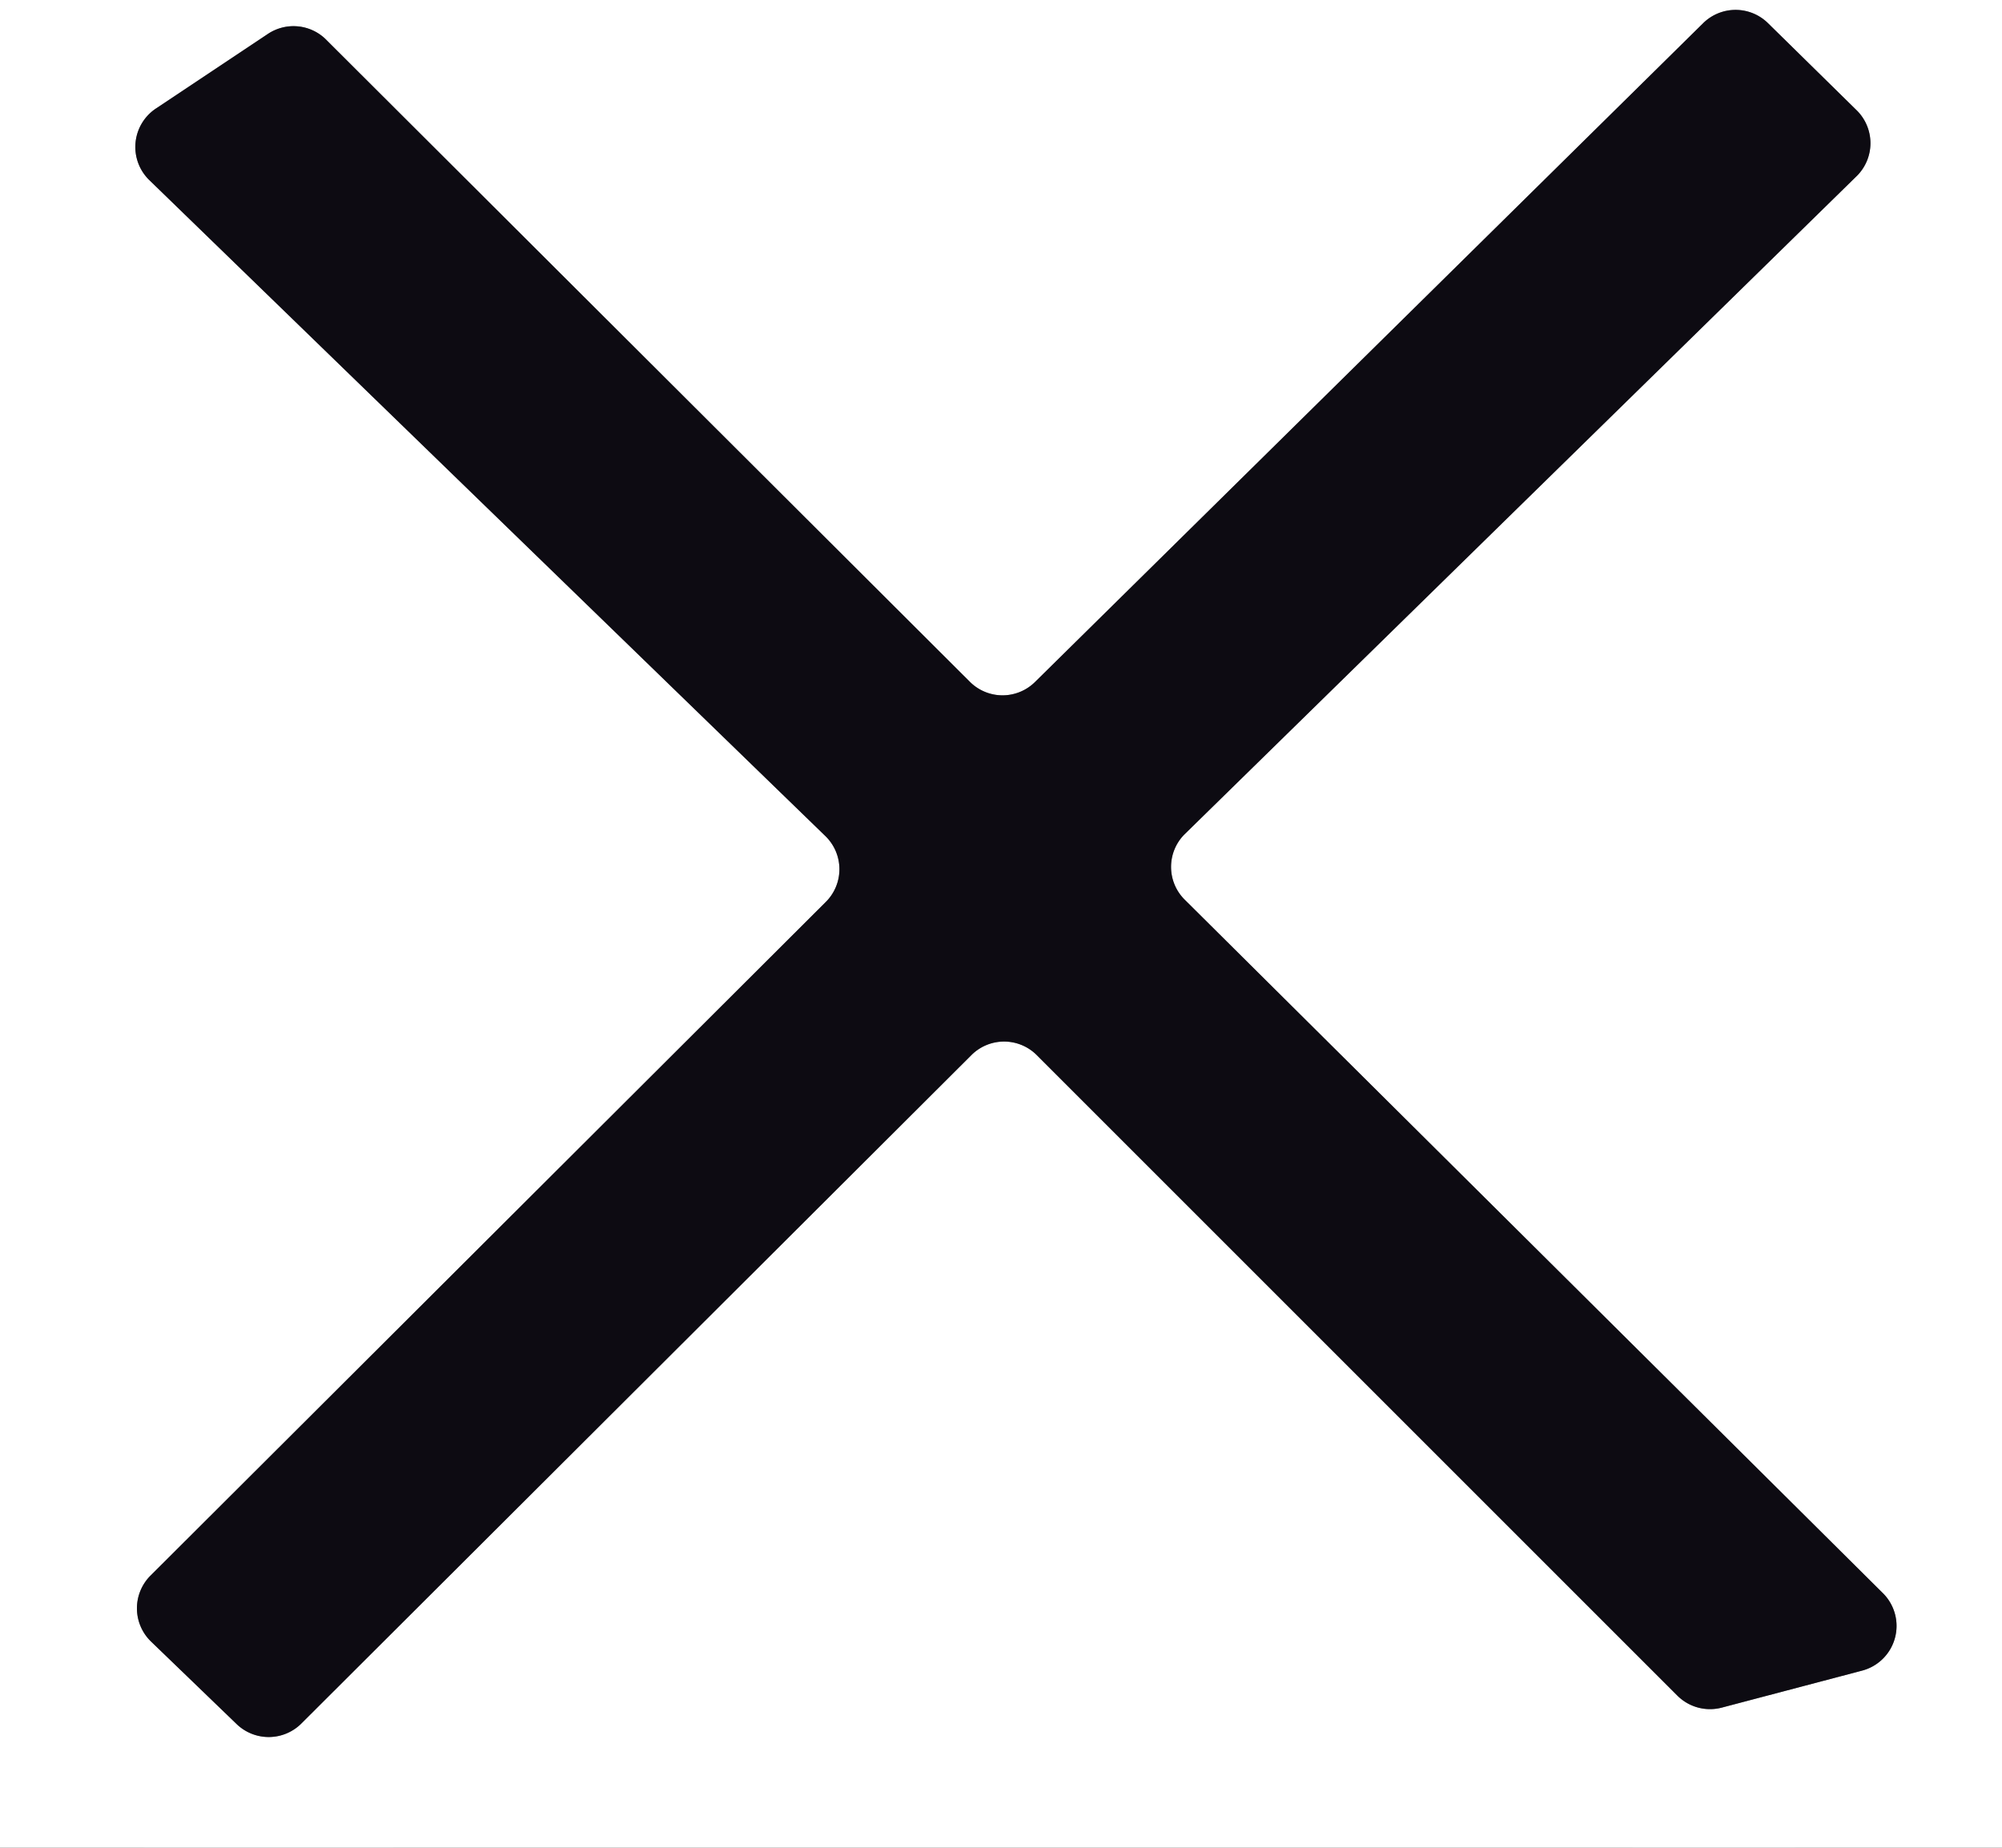
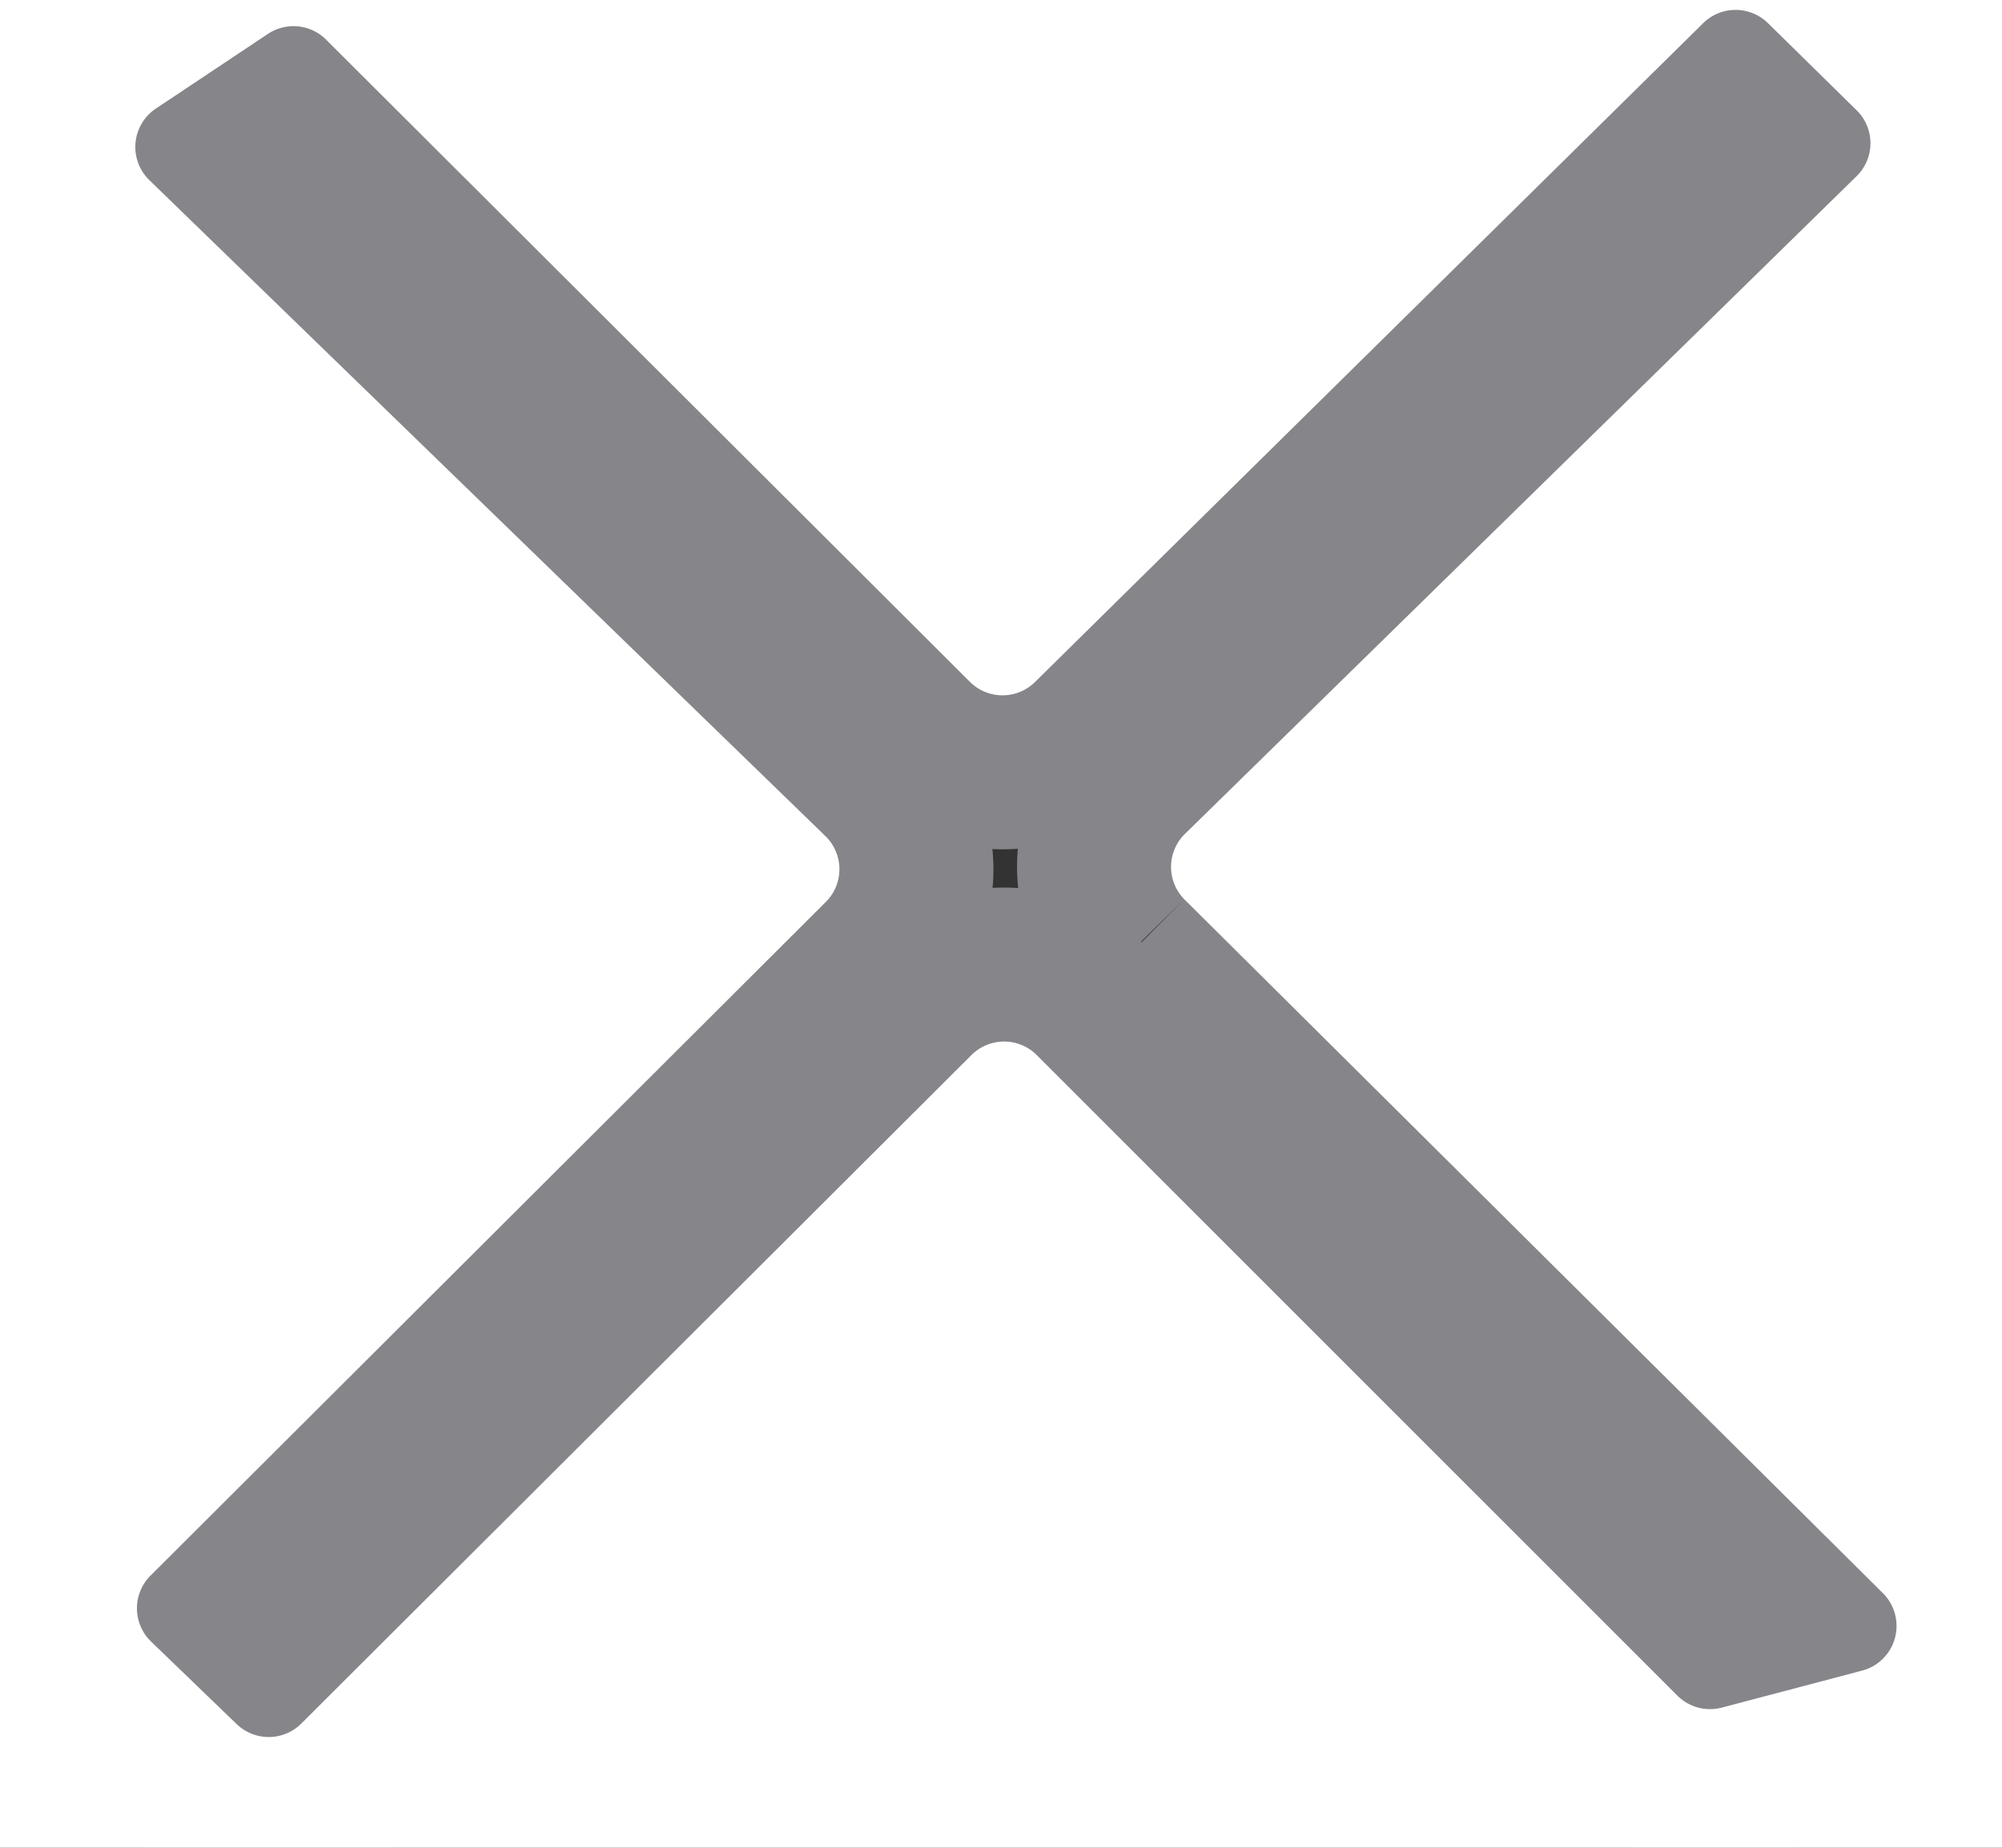
<svg xmlns="http://www.w3.org/2000/svg" version="1.1" viewBox="0.00 0.00 13.00 12.00">
  <rect x="0.00" y="0.00" width="13.00" height="12.00" fill="#333333" stroke="none" />
  <path stroke="#868589" stroke-width="2.00" fill="none" stroke-linecap="butt" vector-effect="non-scaling-stroke" d="   M 7.69 5.84   A 0.30 0.30 0.0 0 1 7.69 5.42   L 12.06 1.14   A 0.30 0.30 0.0 0 0 12.06 0.72   L 11.48 0.15   A 0.30 0.30 0.0 0 0 11.06 0.15   L 6.72 4.43   A 0.30 0.30 0.0 0 1 6.30 4.43   L 2.11 0.25   A 0.30 0.30 0.0 0 0 1.74 0.22   L 1.02 0.70   A 0.30 0.30 0.0 0 0 0.97 1.17   L 5.36 5.43   A 0.30 0.30 0.0 0 1 5.36 5.86   L 0.98 10.23   A 0.30 0.30 0.0 0 0 0.98 10.66   L 1.54 11.20   A 0.30 0.30 0.0 0 0 1.96 11.19   L 6.31 6.85   A 0.30 0.30 0.0 0 1 6.73 6.85   L 10.89 11.01   A 0.30 0.30 0.0 0 0 11.18 11.09   L 12.09 10.85   A 0.30 0.30 0.0 0 0 12.23 10.35   L 7.69 5.84" />
  <path fill="#ffffff" d="   M 0.00 0.00   L 13.00 0.00   L 13.00 12.00   L 0.00 12.00   L 0.00 0.00   Z   M 7.69 5.84   A 0.30 0.30 0.0 0 1 7.69 5.42   L 12.06 1.14   A 0.30 0.30 0.0 0 0 12.06 0.72   L 11.48 0.15   A 0.30 0.30 0.0 0 0 11.06 0.15   L 6.72 4.43   A 0.30 0.30 0.0 0 1 6.30 4.43   L 2.11 0.25   A 0.30 0.30 0.0 0 0 1.74 0.22   L 1.02 0.70   A 0.30 0.30 0.0 0 0 0.97 1.17   L 5.36 5.43   A 0.30 0.30 0.0 0 1 5.36 5.86   L 0.98 10.23   A 0.30 0.30 0.0 0 0 0.98 10.66   L 1.54 11.20   A 0.30 0.30 0.0 0 0 1.96 11.19   L 6.31 6.85   A 0.30 0.30 0.0 0 1 6.73 6.85   L 10.89 11.01   A 0.30 0.30 0.0 0 0 11.18 11.09   L 12.09 10.85   A 0.30 0.30 0.0 0 0 12.23 10.35   L 7.69 5.84   Z" />
-   <path fill="#0d0b12" d="   M 7.69 5.84   L 12.23 10.35   A 0.30 0.30 0.0 0 1 12.09 10.85   L 11.18 11.09   A 0.30 0.30 0.0 0 1 10.89 11.01   L 6.73 6.85   A 0.30 0.30 0.0 0 0 6.31 6.85   L 1.96 11.19   A 0.30 0.30 0.0 0 1 1.54 11.20   L 0.98 10.66   A 0.30 0.30 0.0 0 1 0.98 10.23   L 5.36 5.86   A 0.30 0.30 0.0 0 0 5.36 5.43   L 0.97 1.17   A 0.30 0.30 0.0 0 1 1.02 0.70   L 1.74 0.22   A 0.30 0.30 0.0 0 1 2.11 0.25   L 6.30 4.43   A 0.30 0.30 0.0 0 0 6.72 4.43   L 11.06 0.15   A 0.30 0.30 0.0 0 1 11.48 0.15   L 12.06 0.72   A 0.30 0.30 0.0 0 1 12.06 1.14   L 7.69 5.42   A 0.30 0.30 0.0 0 0 7.69 5.84   Z" />
</svg>